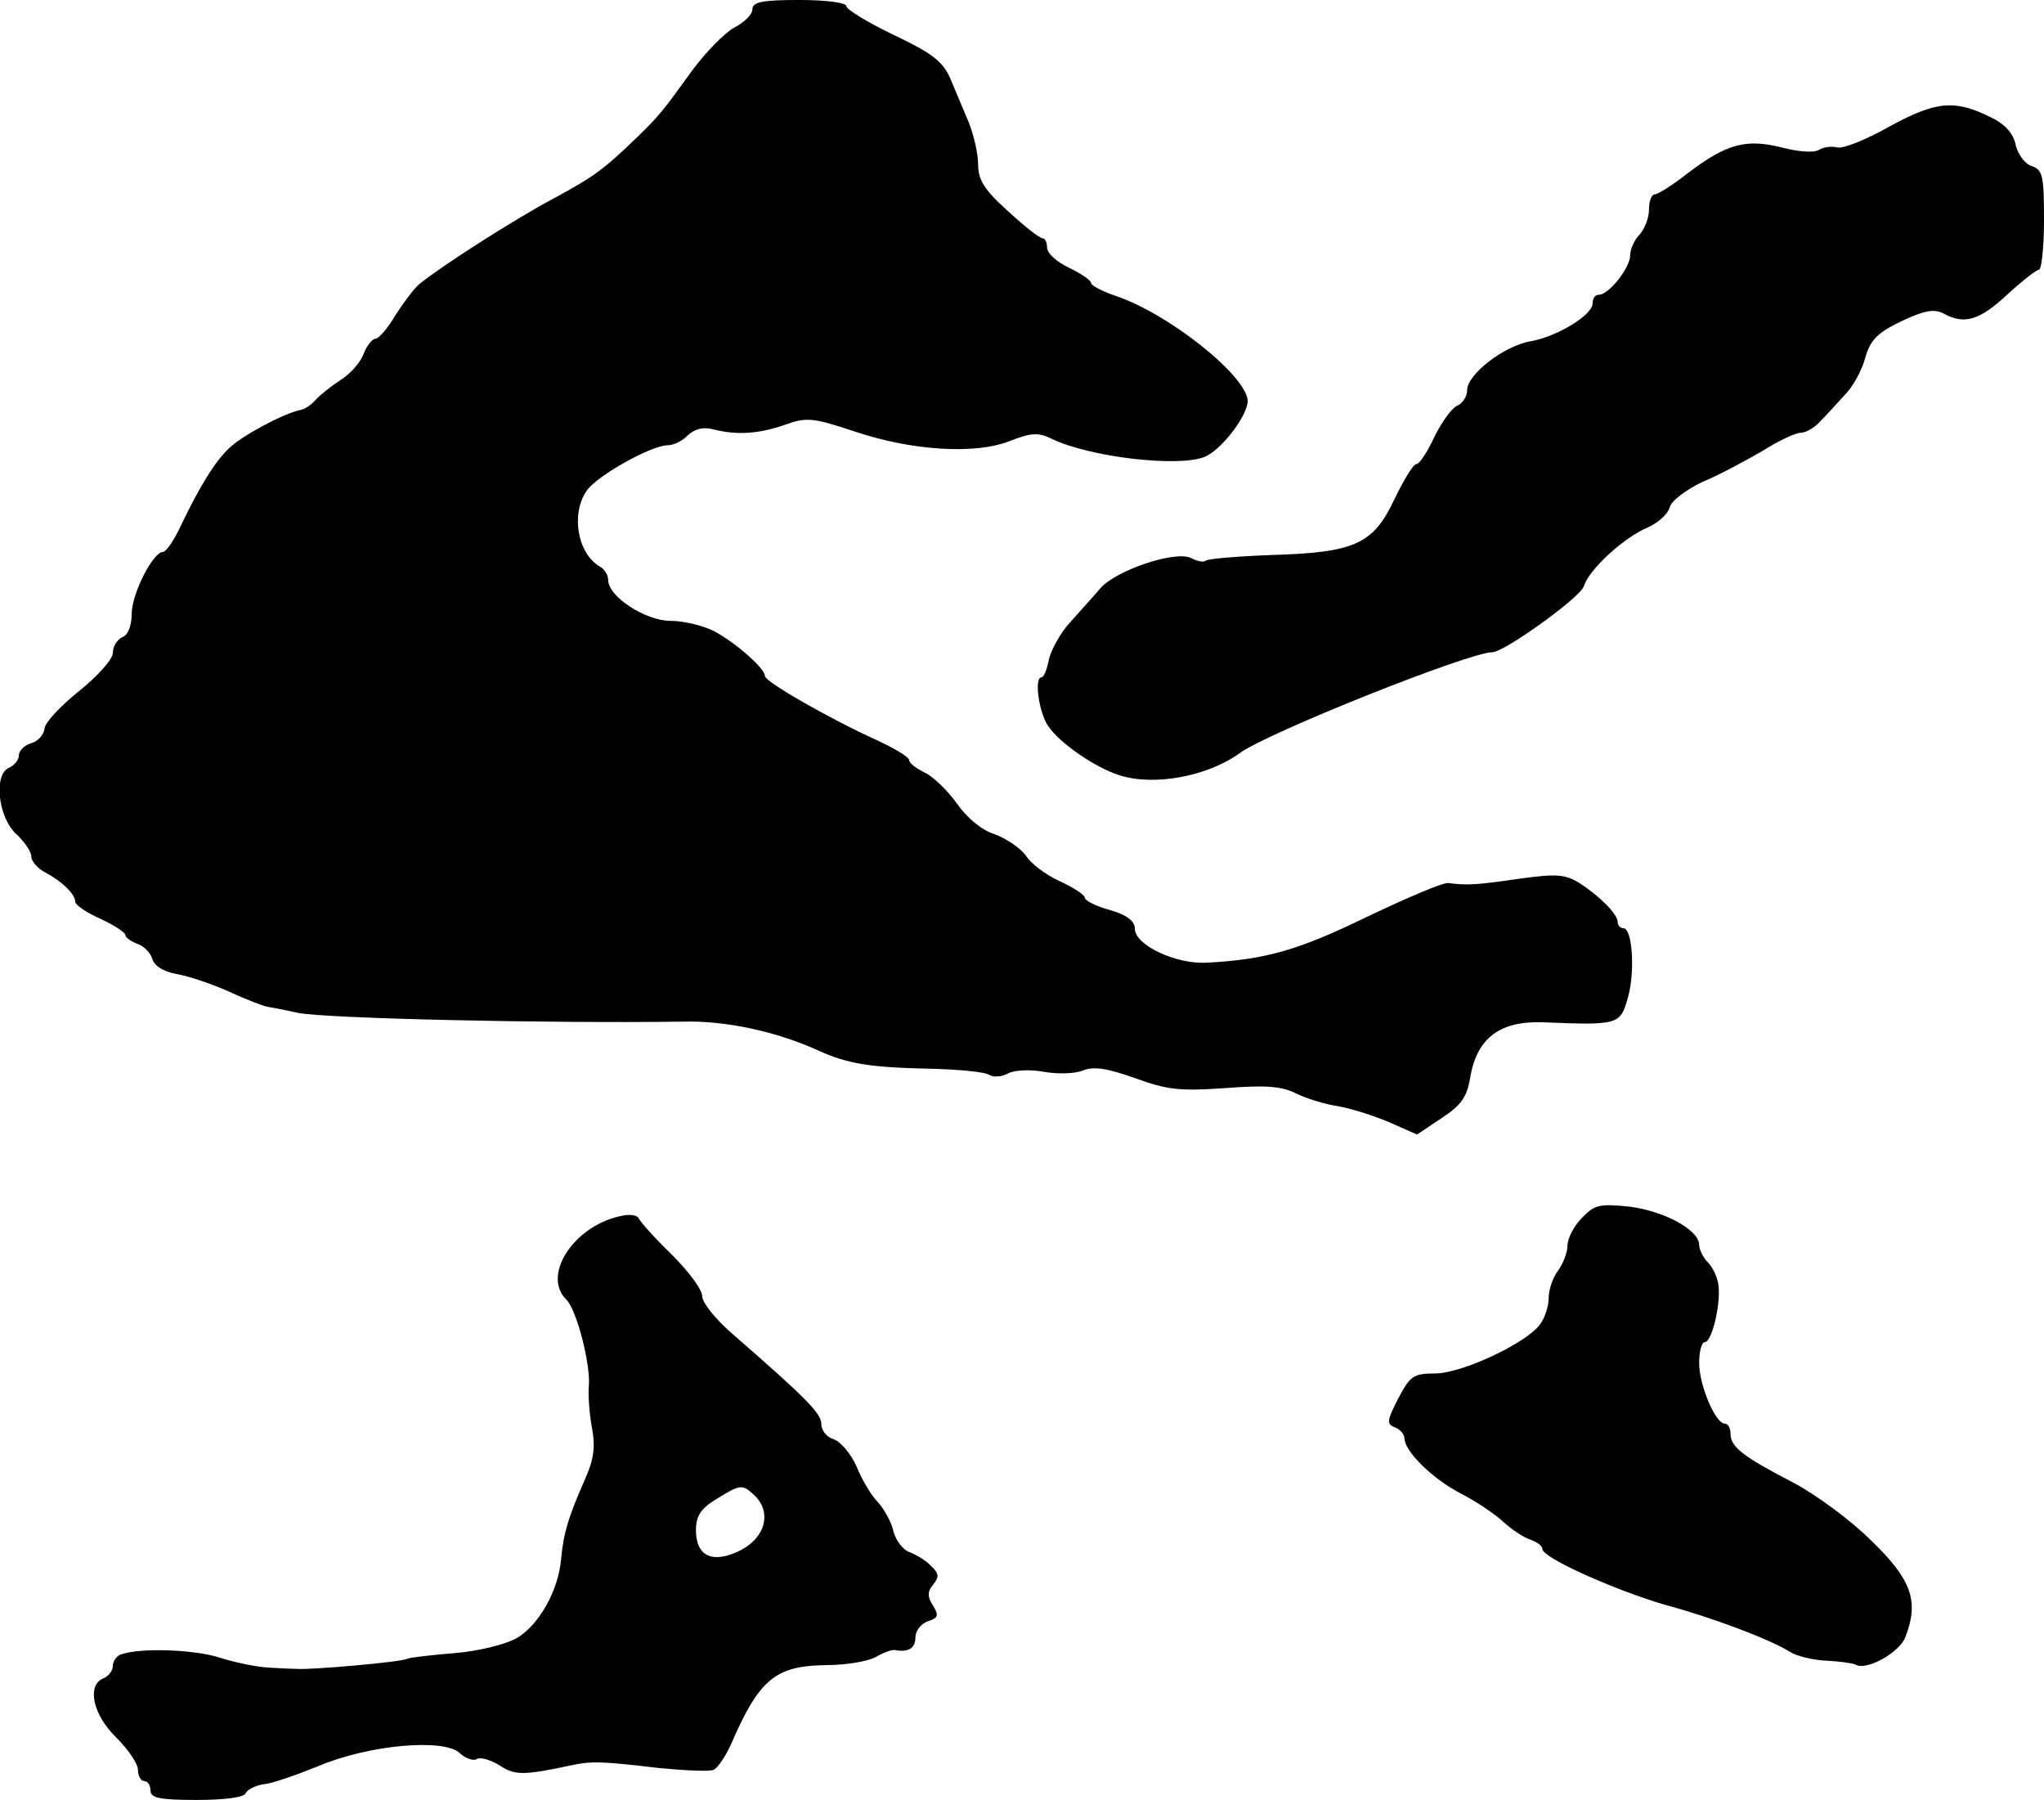
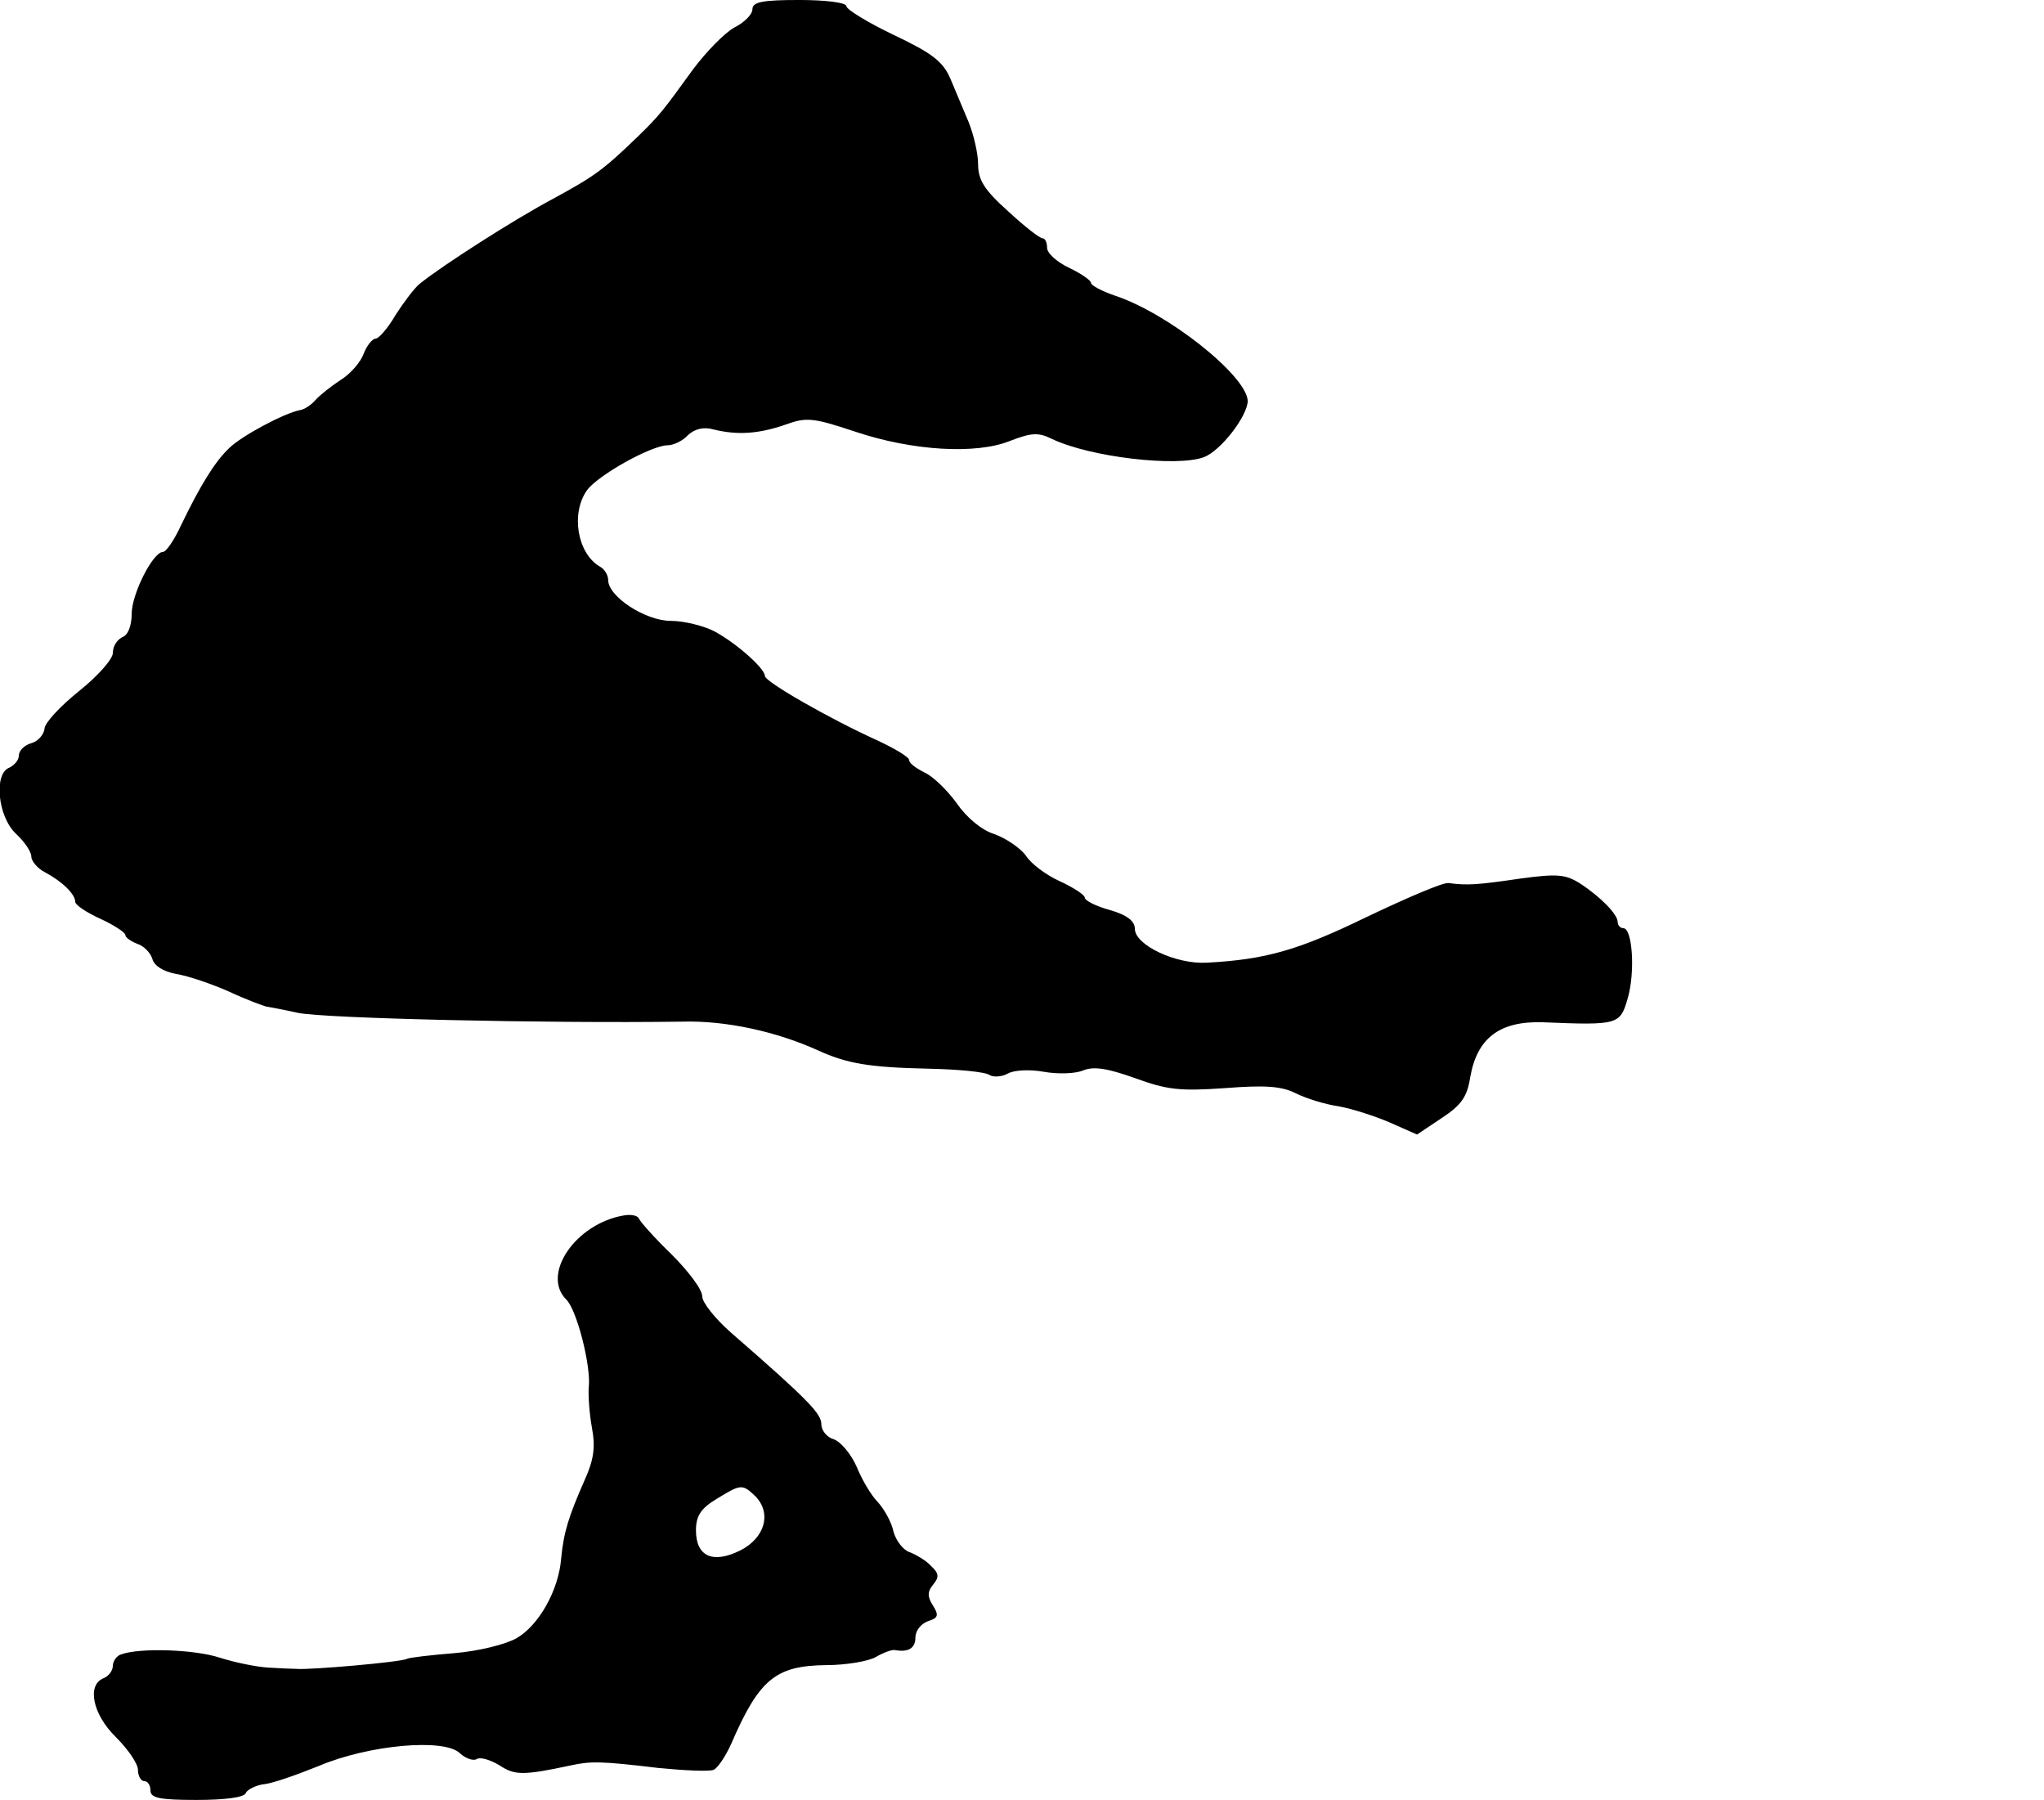
<svg xmlns="http://www.w3.org/2000/svg" version="1.0" width="326pt" height="287pt" viewBox="0 0 326 287" preserveAspectRatio="xMidYMid meet">
  <g transform="translate(0,287) scale(0.1,-0.1)" fill="#000000" stroke="none">
    <path d="M1200 2855 c0 -8 -13 -21 -29 -29 -16 -9 -45 -39 -66 -67 -47 -65 -53 -73 -88 -107 -56 -54 -69 -63 -135 -99 -62 -33 -176 -106 -212 -135 -9 -7 -26 -30 -39 -50 -12 -21 -27 -38 -32 -38 -5 0 -14 -11 -19 -24 -5 -14 -22 -33 -37 -42 -15 -10 -33 -24 -40 -32 -6 -7 -17 -15 -25 -16 -25 -5 -93 -41 -113 -61 -23 -22 -46 -60 -76 -122 -11 -24 -24 -43 -29 -43 -16 0 -50 -67 -50 -99 0 -19 -6 -34 -15 -37 -8 -4 -15 -14 -15 -25 0 -10 -24 -37 -54 -61 -30 -24 -55 -51 -55 -60 -1 -9 -10 -20 -21 -23 -11 -3 -20 -12 -20 -20 0 -7 -7 -15 -15 -19 -25 -9 -19 -77 10 -105 14 -13 25 -29 25 -37 0 -7 10 -19 22 -25 28 -15 48 -35 48 -47 0 -5 18 -17 40 -27 22 -10 40 -22 40 -26 0 -4 9 -10 19 -14 10 -3 21 -14 24 -24 3 -11 17 -20 38 -24 19 -3 57 -16 84 -28 28 -13 55 -23 60 -24 6 -1 28 -5 50 -10 44 -9 398 -17 613 -14 70 2 151 -16 217 -46 46 -21 82 -27 175 -29 47 -1 91 -5 98 -10 6 -4 20 -3 29 2 10 6 36 7 58 3 22 -4 50 -3 62 2 17 7 38 4 83 -12 52 -19 72 -21 144 -16 64 5 90 3 112 -8 16 -8 47 -18 69 -21 22 -4 59 -16 82 -26 l43 -19 39 26 c32 21 41 34 46 66 11 62 47 89 115 87 121 -5 124 -4 136 38 12 40 8 112 -7 112 -5 0 -9 5 -9 10 0 12 -27 40 -61 62 -23 14 -36 15 -95 7 -68 -10 -84 -11 -114 -7 -9 1 -67 -24 -130 -54 -109 -53 -161 -68 -255 -73 -49 -3 -115 28 -115 54 0 12 -12 22 -40 30 -22 6 -40 15 -40 20 0 4 -18 16 -40 26 -22 10 -46 28 -54 41 -9 12 -31 27 -50 34 -20 6 -44 26 -60 49 -15 21 -38 43 -51 49 -14 7 -25 15 -25 20 0 5 -24 19 -52 32 -75 34 -178 93 -178 102 0 12 -45 52 -80 71 -17 9 -49 17 -70 17 -41 0 -100 39 -100 65 0 8 -6 18 -14 22 -35 21 -46 84 -20 121 17 24 103 72 129 72 9 0 24 7 32 16 11 10 25 14 42 9 37 -9 71 -7 114 8 33 12 44 11 110 -11 92 -31 194 -37 248 -15 34 13 45 14 67 3 61 -29 199 -45 242 -29 27 10 70 66 70 90 -2 40 -127 140 -213 168 -20 7 -37 16 -37 20 0 4 -16 15 -35 24 -19 9 -35 23 -35 32 0 8 -3 15 -7 15 -5 0 -29 19 -55 43 -38 34 -48 50 -48 75 0 17 -7 47 -15 67 -8 19 -21 50 -29 69 -12 28 -29 41 -90 70 -42 20 -76 41 -76 46 0 6 -34 10 -75 10 -59 0 -75 -3 -75 -15z" />
-     <path d="M3013 2668 c-37 -21 -75 -36 -83 -33 -8 2 -21 1 -29 -4 -8 -5 -33 -3 -60 4 -56 14 -87 6 -149 -41 -24 -19 -48 -34 -53 -34 -5 0 -9 -11 -9 -24 0 -14 -7 -31 -15 -40 -8 -8 -15 -23 -15 -33 0 -20 -34 -63 -50 -63 -6 0 -10 -6 -10 -14 0 -18 -55 -52 -98 -60 -43 -7 -102 -53 -102 -78 0 -10 -7 -21 -16 -25 -8 -3 -24 -25 -36 -49 -11 -24 -24 -44 -29 -44 -5 0 -20 -25 -35 -56 -34 -72 -63 -85 -197 -89 -54 -2 -101 -6 -104 -9 -3 -3 -13 -1 -23 4 -24 13 -120 -19 -145 -48 -11 -13 -33 -37 -48 -54 -15 -16 -30 -43 -34 -59 -3 -16 -8 -29 -12 -29 -12 0 -4 -57 11 -78 18 -27 75 -66 113 -78 55 -18 141 -2 192 35 43 32 366 161 403 161 19 0 140 87 146 105 8 27 64 78 102 94 16 7 32 21 35 32 3 11 26 28 53 41 27 11 69 34 95 49 25 16 53 29 61 29 8 0 22 8 31 18 9 9 26 28 39 42 13 13 28 40 33 60 8 28 20 40 58 58 36 17 52 20 67 12 33 -18 57 -11 101 30 24 22 47 40 51 40 4 0 8 36 8 79 0 70 -2 80 -19 86 -11 3 -22 18 -26 33 -3 18 -17 34 -38 44 -59 30 -89 27 -164 -14z" />
-     <path d="M2523 928 c-13 -13 -23 -33 -23 -44 0 -11 -7 -29 -15 -40 -8 -10 -15 -30 -15 -44 0 -14 -7 -33 -14 -42 -22 -30 -125 -78 -167 -78 -35 0 -40 -4 -59 -40 -18 -35 -19 -41 -5 -46 8 -3 15 -11 15 -18 1 -21 45 -64 89 -87 24 -12 55 -33 68 -45 14 -13 34 -26 44 -29 11 -4 19 -10 19 -15 0 -14 117 -66 196 -89 78 -21 169 -56 199 -75 11 -7 37 -13 58 -14 21 -1 42 -4 46 -6 17 -11 71 19 80 44 22 57 10 91 -54 153 -33 33 -89 74 -125 93 -81 42 -100 57 -100 78 0 9 -4 16 -9 16 -15 0 -41 61 -41 97 0 18 4 33 9 33 11 0 25 57 22 89 -1 13 -9 30 -17 38 -8 8 -14 21 -14 28 0 24 -56 54 -111 61 -48 5 -56 3 -76 -18z" />
    <path d="M995 932 c-77 -13 -132 -94 -92 -134 17 -16 40 -107 36 -140 -1 -13 1 -42 5 -64 6 -32 3 -52 -12 -85 -25 -57 -33 -82 -37 -124 -4 -51 -36 -107 -71 -127 -17 -10 -62 -21 -100 -24 -37 -3 -71 -7 -75 -9 -7 -5 -155 -18 -176 -16 -7 0 -28 1 -45 2 -18 1 -53 8 -78 16 -40 13 -127 16 -157 5 -7 -2 -13 -11 -13 -18 0 -8 -7 -17 -15 -20 -27 -11 -17 -58 20 -94 19 -19 35 -42 35 -52 0 -10 5 -18 10 -18 6 0 10 -7 10 -15 0 -12 15 -15 74 -15 44 0 76 4 78 11 2 5 15 12 28 14 14 1 53 15 88 29 80 34 202 45 226 20 9 -8 21 -12 26 -9 6 4 22 -1 37 -10 24 -16 38 -16 113 0 32 7 48 7 140 -4 41 -4 81 -6 88 -3 6 2 19 21 28 41 45 104 71 125 152 126 31 0 67 6 79 13 12 7 26 12 30 11 22 -4 33 3 33 20 0 11 9 22 20 26 16 5 18 9 8 25 -9 14 -9 22 0 33 10 12 10 18 -3 30 -8 9 -24 18 -34 22 -10 3 -22 18 -26 33 -3 15 -15 36 -25 47 -11 11 -26 37 -34 57 -9 20 -25 39 -36 43 -11 3 -20 14 -20 24 0 17 -21 39 -144 146 -25 22 -46 48 -46 58 0 11 -22 40 -49 67 -27 26 -50 52 -52 57 -2 5 -13 7 -24 5z m210 -448 c26 -27 15 -66 -24 -86 -44 -22 -71 -10 -71 32 0 23 8 35 33 50 39 24 41 24 62 4z" />
  </g>
</svg>